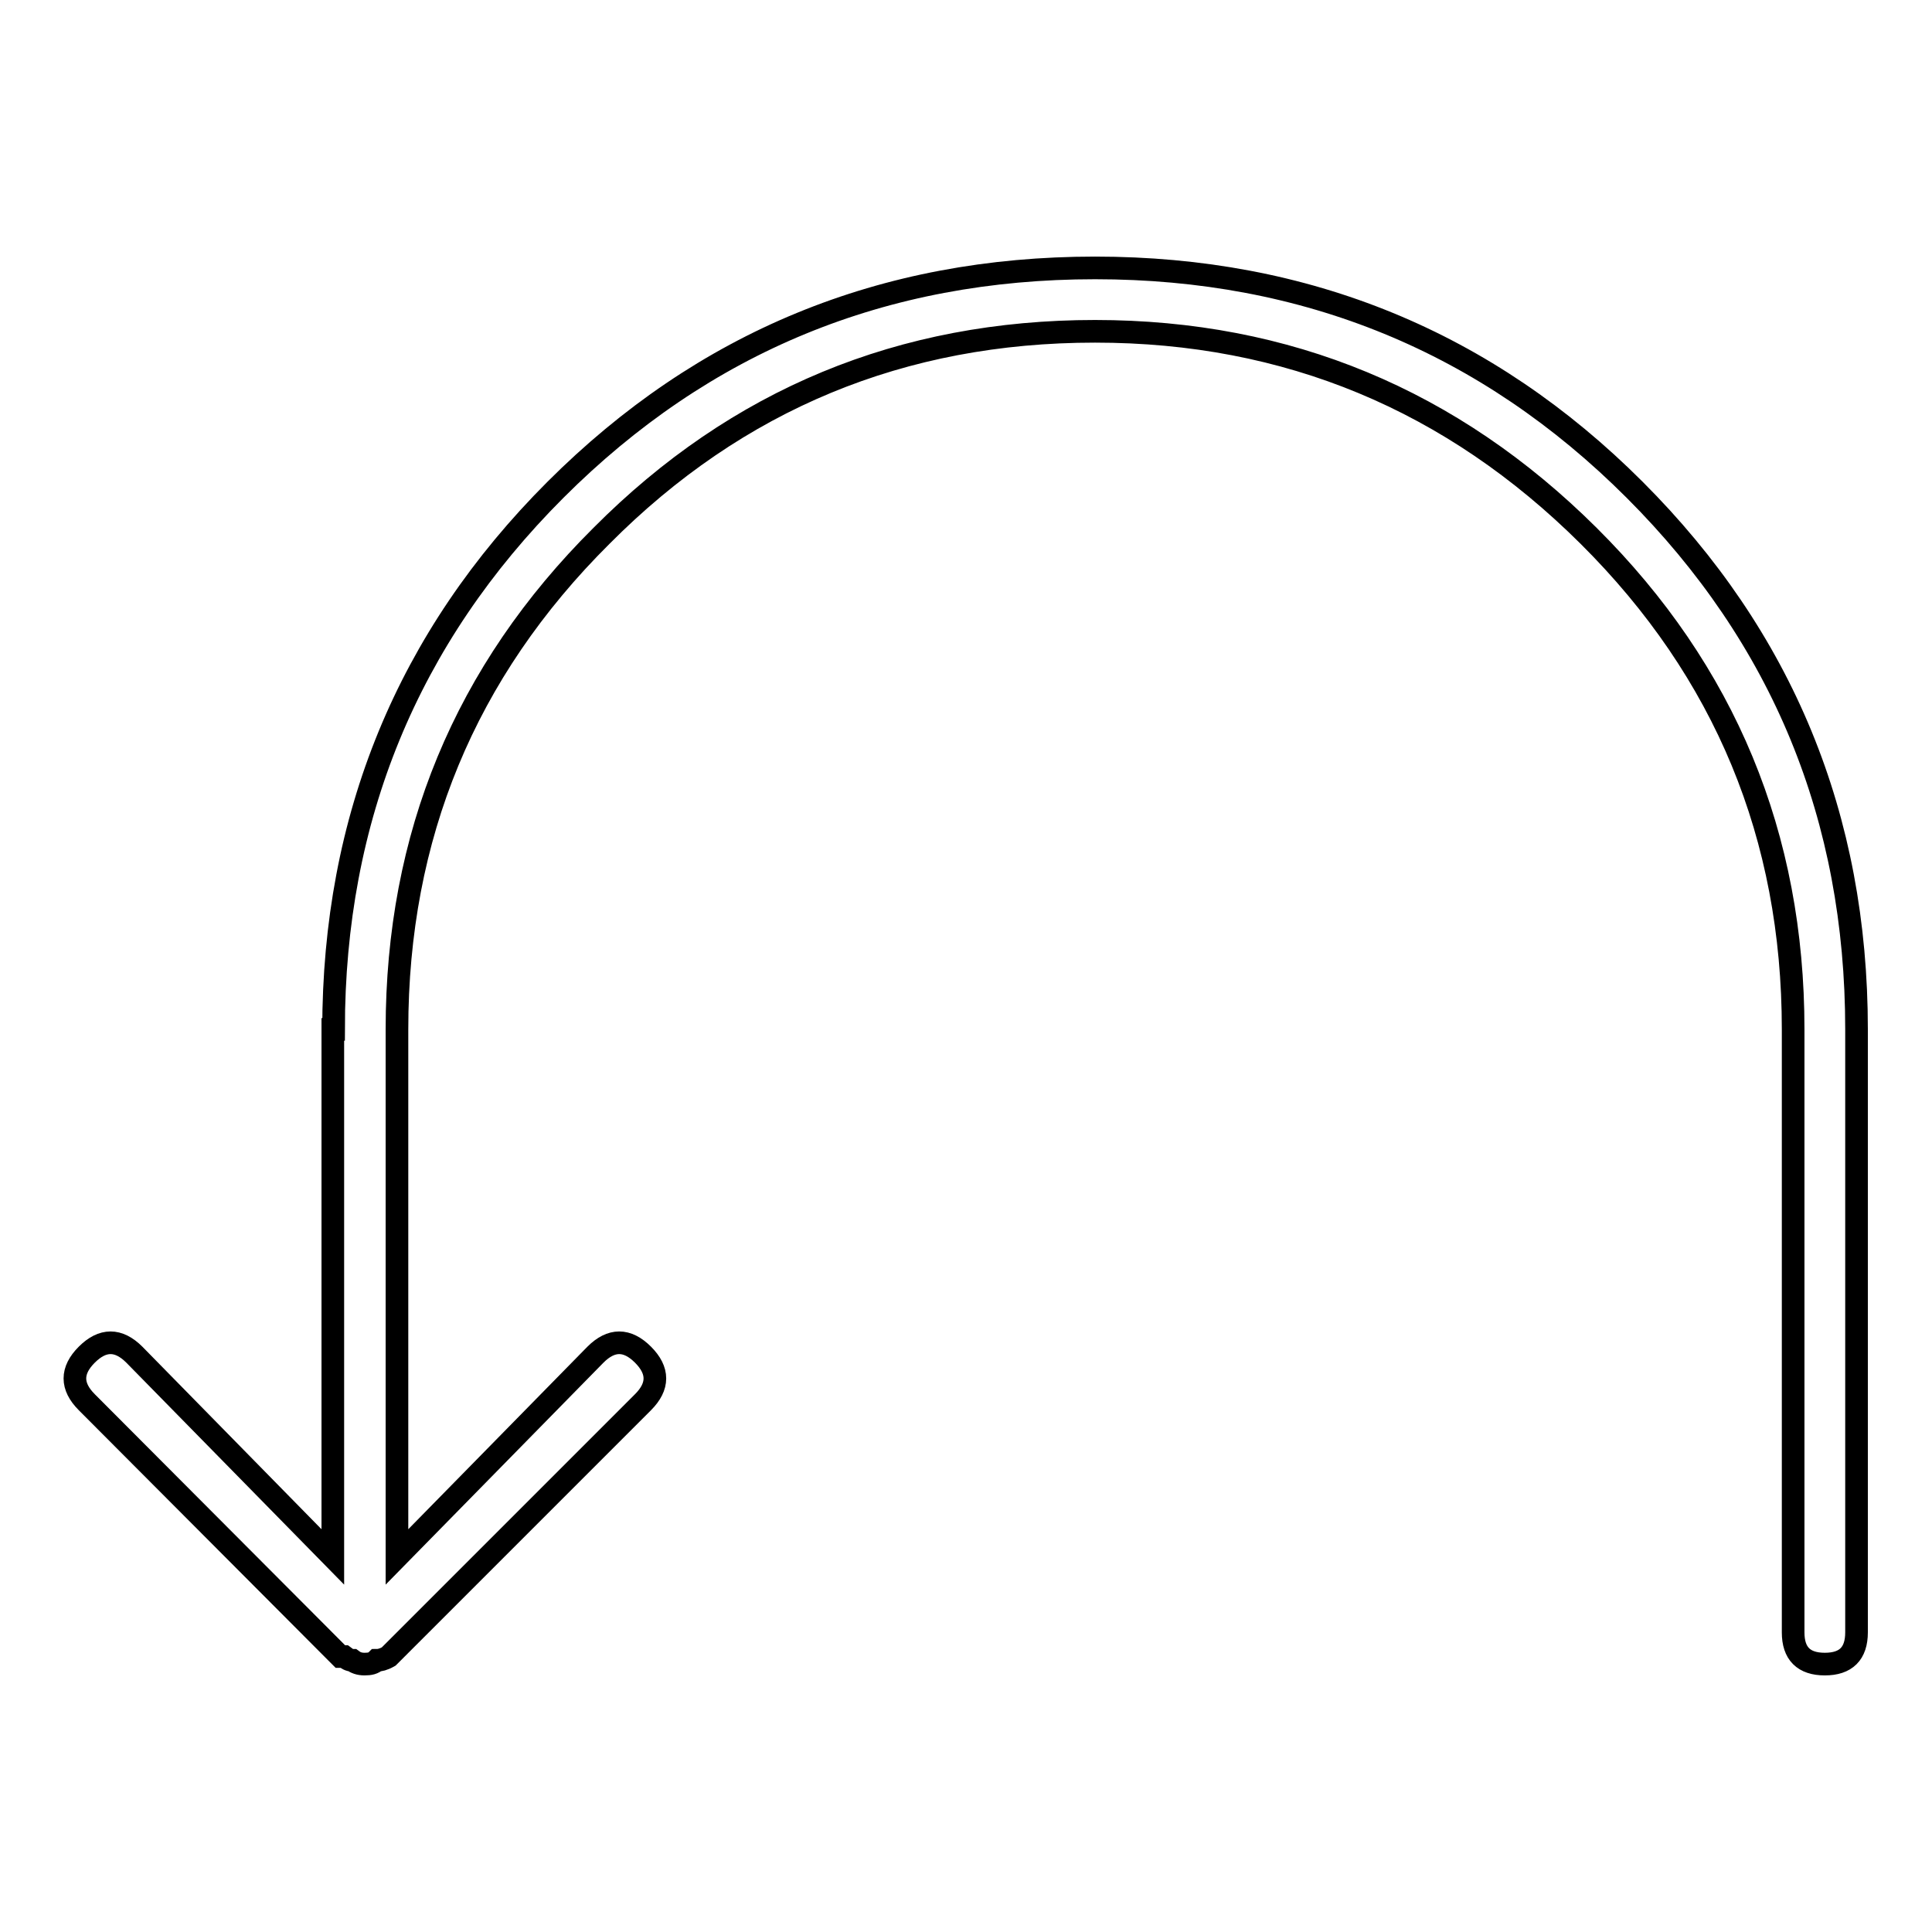
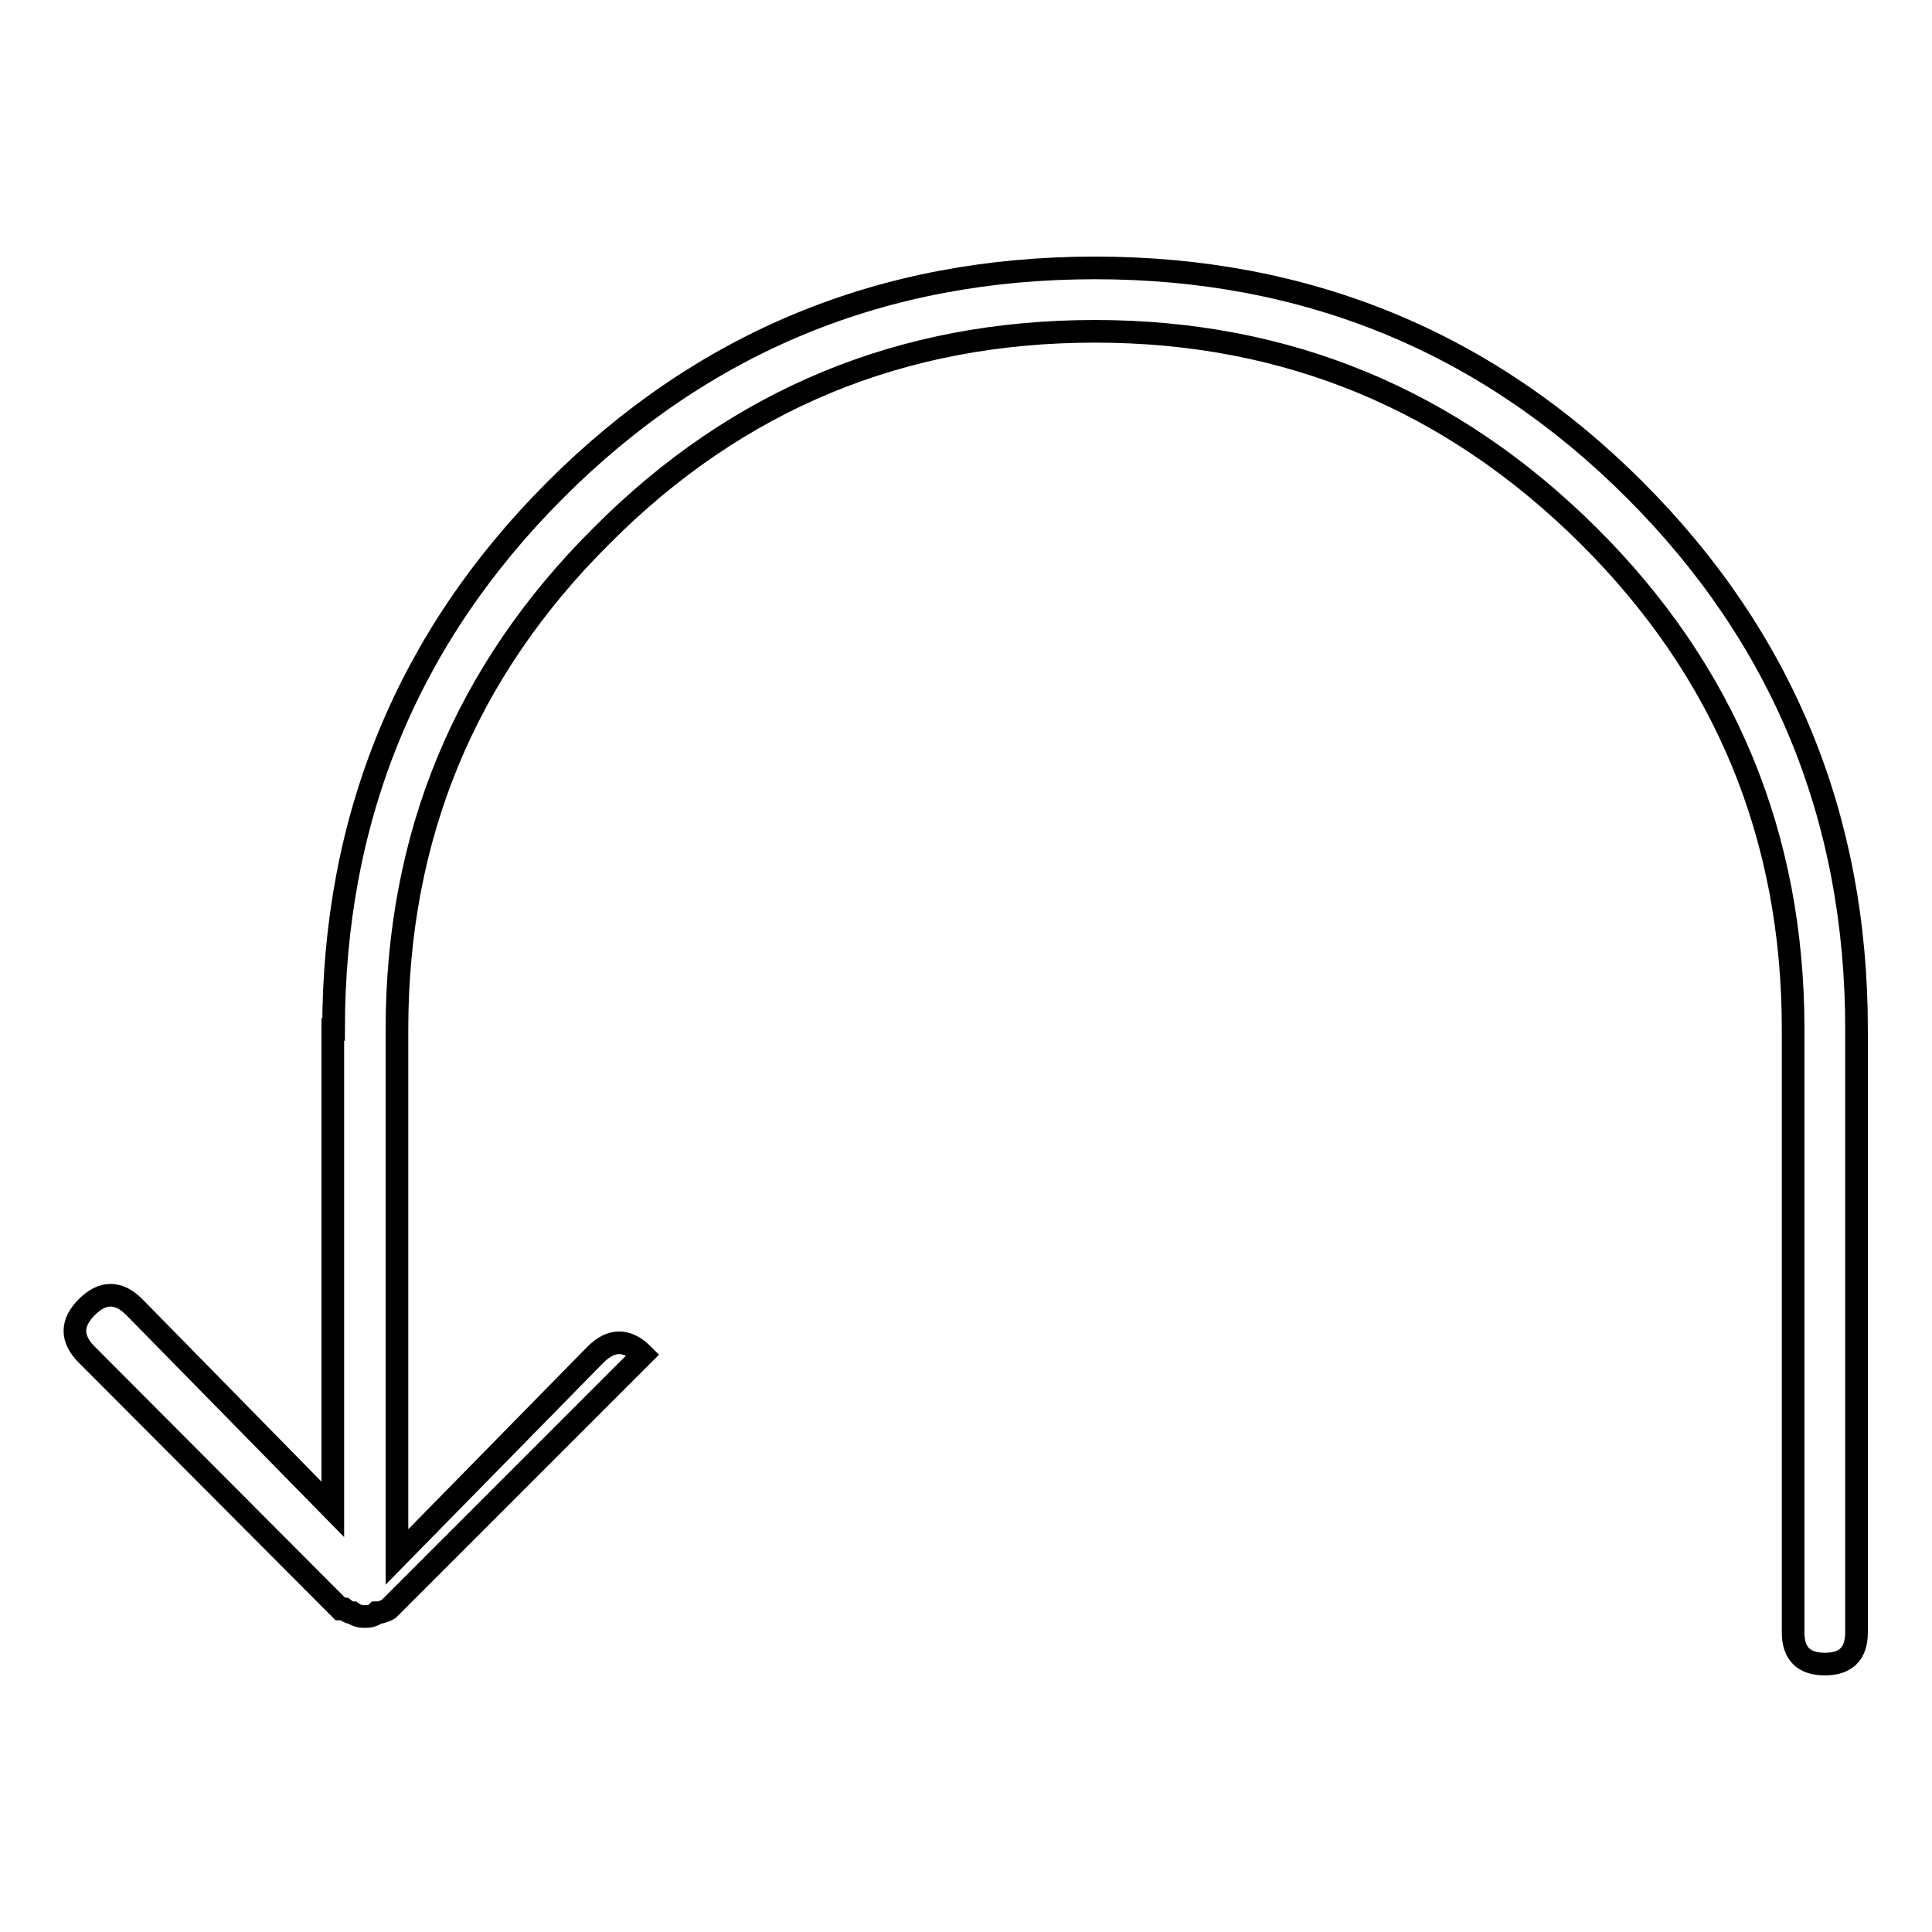
<svg xmlns="http://www.w3.org/2000/svg" version="1.1" x="0px" y="0px" viewBox="0 0 256 256" enable-background="new 0 0 256 256" xml:space="preserve">
  <g>
-     <path stroke-width="3" fill-opacity="0" stroke="#000000" d="M44.2,136.4c0-28,9.8-51.9,29.4-71.5c19.6-19.6,43.4-29.4,71.5-29.4c28,0,51.9,9.8,71.5,29.4 c19.6,19.6,29.4,43.4,29.4,71.5v79.9c0,2.8-1.4,4.2-4.2,4.2c-2.8,0-4.2-1.4-4.2-4.2v-79.9c0-25.6-9-47.4-27.1-65.4 c-18.1-18-39.9-27.1-65.4-27.1c-25.6,0-47.4,9-65.4,27.1C61.6,89,52.6,110.8,52.6,136.4v69.9l26.3-26.8c2.1-2.1,4.2-2.1,6.3,0 c2.1,2.1,2.1,4.2,0,6.3l-33.7,33.7c-0.7,0.4-1.2,0.5-1.6,0.5c-0.4,0.4-0.9,0.5-1.6,0.5s-1.2-0.2-1.6-0.5c-0.4,0-0.7-0.2-1.1-0.5 h-0.5l-33.6-33.7c-2.1-2.1-2.1-4.2,0-6.3c2.1-2.1,4.2-2.1,6.3,0l26.3,26.8V136.4z" />
+     <path stroke-width="3" fill-opacity="0" stroke="#000000" d="M44.2,136.4c0-28,9.8-51.9,29.4-71.5c19.6-19.6,43.4-29.4,71.5-29.4c28,0,51.9,9.8,71.5,29.4 c19.6,19.6,29.4,43.4,29.4,71.5v79.9c0,2.8-1.4,4.2-4.2,4.2c-2.8,0-4.2-1.4-4.2-4.2v-79.9c0-25.6-9-47.4-27.1-65.4 c-18.1-18-39.9-27.1-65.4-27.1c-25.6,0-47.4,9-65.4,27.1C61.6,89,52.6,110.8,52.6,136.4v69.9l26.3-26.8c2.1-2.1,4.2-2.1,6.3,0 l-33.7,33.7c-0.7,0.4-1.2,0.5-1.6,0.5c-0.4,0.4-0.9,0.5-1.6,0.5s-1.2-0.2-1.6-0.5c-0.4,0-0.7-0.2-1.1-0.5 h-0.5l-33.6-33.7c-2.1-2.1-2.1-4.2,0-6.3c2.1-2.1,4.2-2.1,6.3,0l26.3,26.8V136.4z" />
  </g>
</svg>